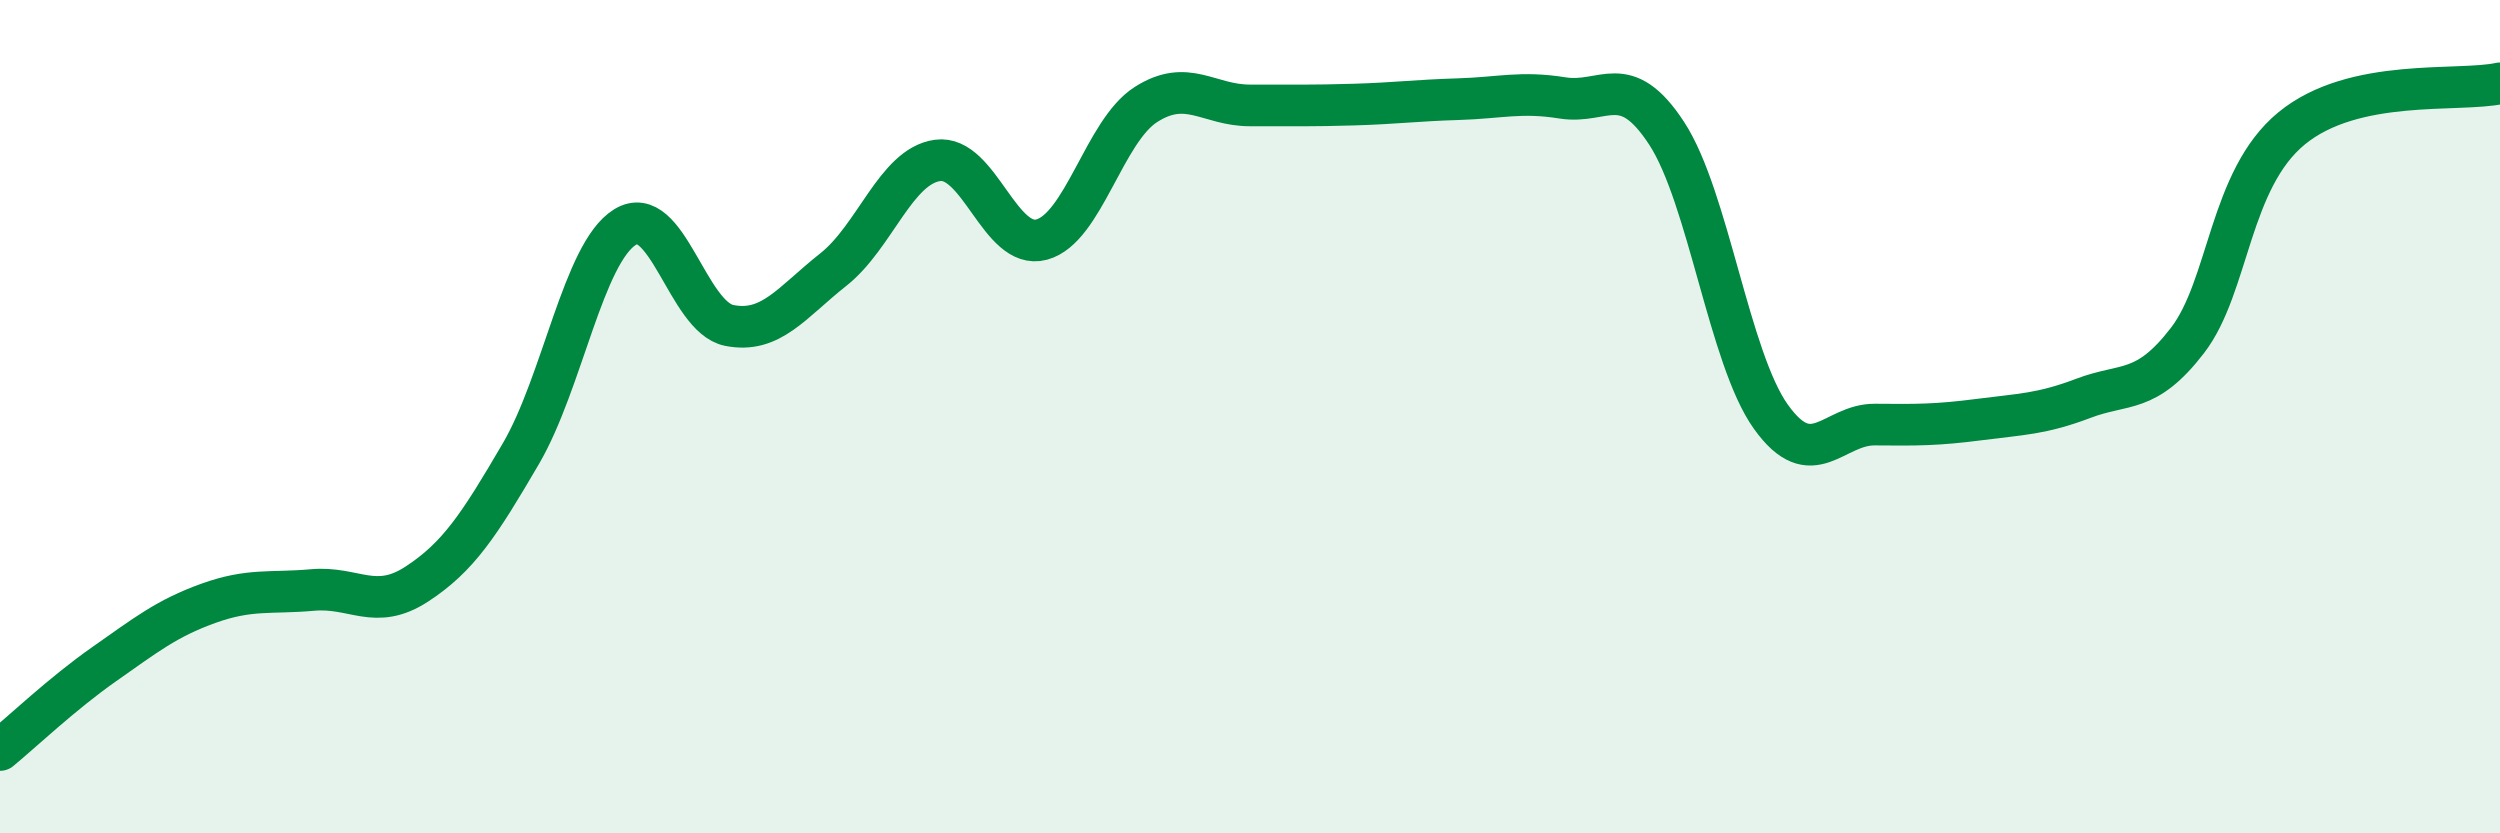
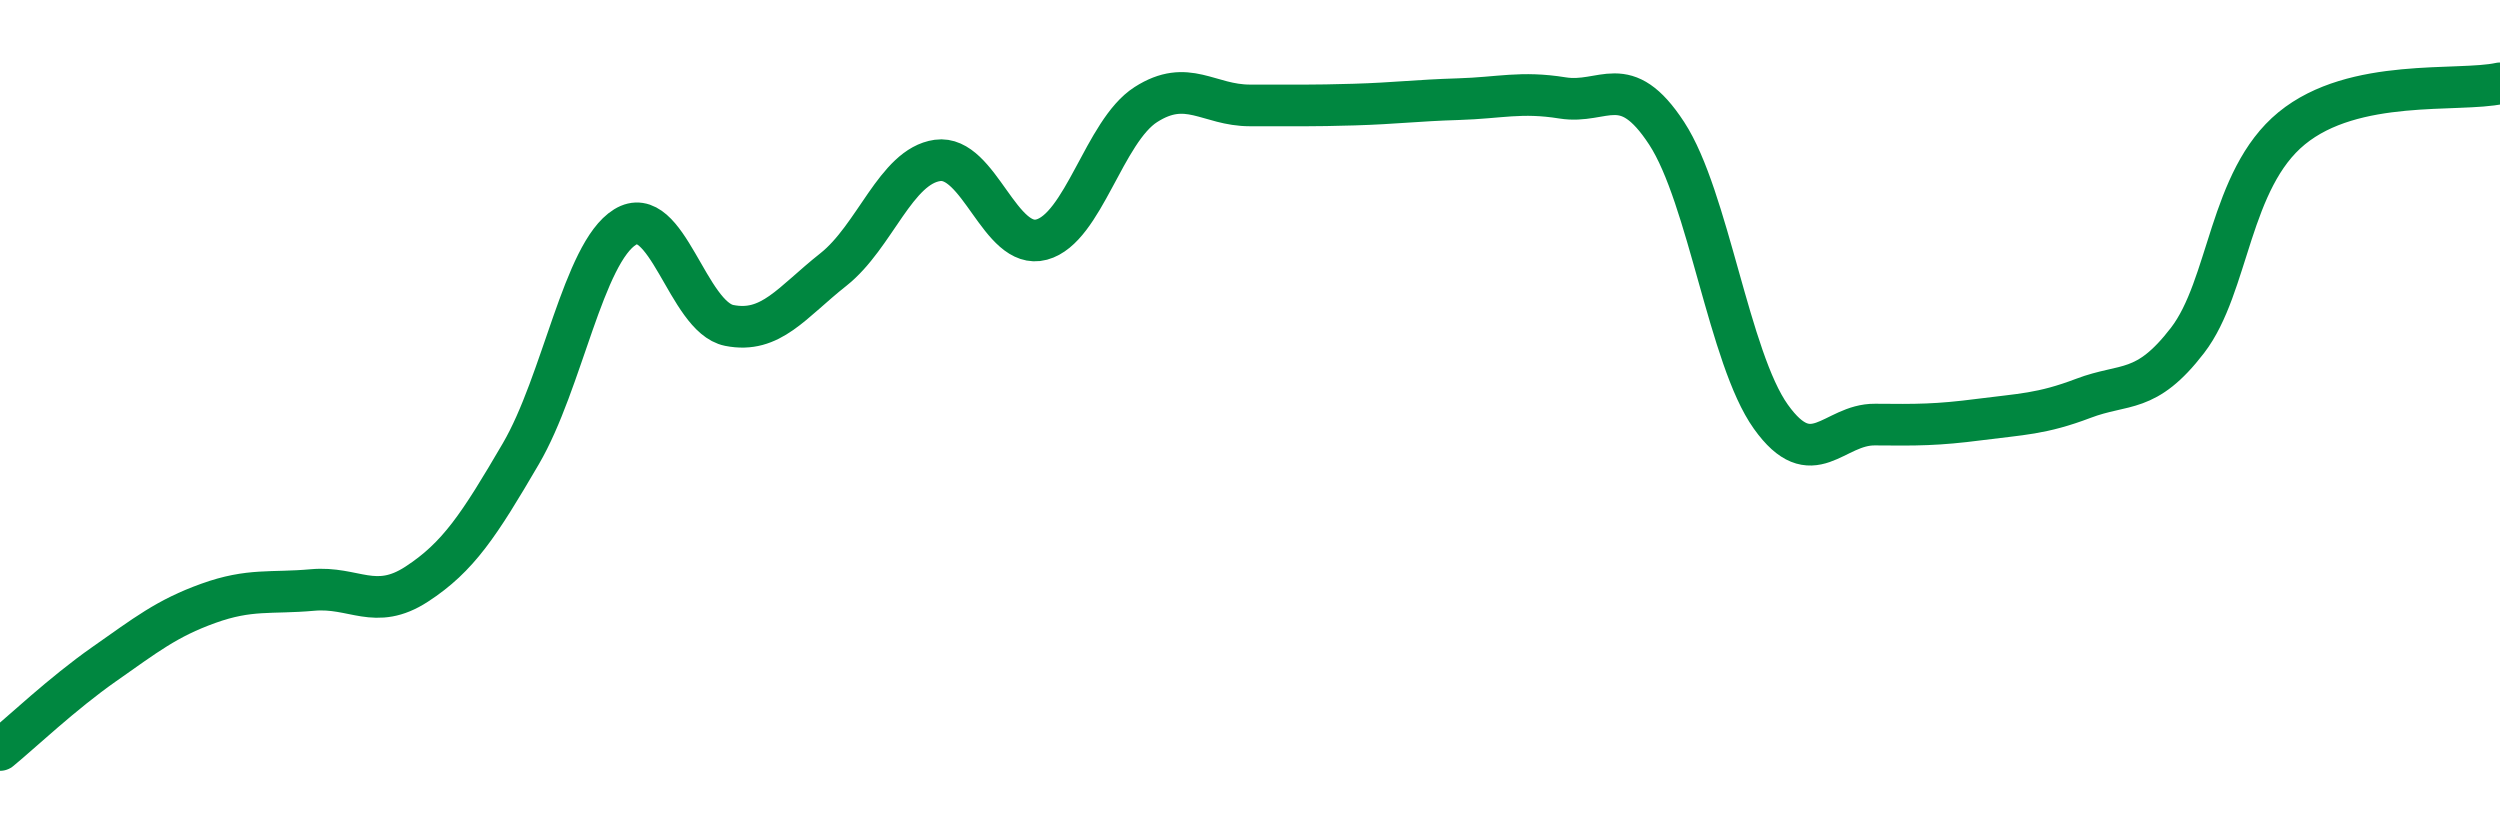
<svg xmlns="http://www.w3.org/2000/svg" width="60" height="20" viewBox="0 0 60 20">
-   <path d="M 0,18 C 0.5,17.59 1.5,16.64 2.5,15.94 C 3.5,15.24 4,14.84 5,14.48 C 6,14.12 6.5,14.25 7.5,14.16 C 8.5,14.07 9,14.67 10,14.02 C 11,13.37 11.5,12.6 12.5,10.89 C 13.5,9.18 14,6.07 15,5.45 C 16,4.83 16.5,7.61 17.5,7.81 C 18.5,8.01 19,7.26 20,6.47 C 21,5.68 21.5,3.99 22.5,3.85 C 23.5,3.71 24,6.02 25,5.75 C 26,5.48 26.5,3.15 27.5,2.51 C 28.5,1.87 29,2.53 30,2.53 C 31,2.53 31.5,2.54 32.5,2.51 C 33.5,2.48 34,2.41 35,2.38 C 36,2.35 36.5,2.19 37.5,2.35 C 38.5,2.51 39,1.67 40,3.2 C 41,4.73 41.5,8.6 42.5,10 C 43.5,11.4 44,10.18 45,10.19 C 46,10.2 46.5,10.2 47.5,10.07 C 48.5,9.94 49,9.94 50,9.56 C 51,9.18 51.5,9.47 52.5,8.17 C 53.5,6.87 53.5,4.31 55,3.08 C 56.5,1.85 59,2.22 60,2L60 20L0 20Z" fill="#008740" opacity="0.1" stroke-linecap="round" stroke-linejoin="round" />
  <path d="M 0,18 C 0.5,17.59 1.5,16.64 2.5,15.94 C 3.5,15.24 4,14.84 5,14.48 C 6,14.12 6.5,14.25 7.5,14.16 C 8.5,14.07 9,14.67 10,14.02 C 11,13.37 11.5,12.6 12.5,10.89 C 13.5,9.18 14,6.07 15,5.45 C 16,4.83 16.5,7.61 17.5,7.81 C 18.5,8.01 19,7.26 20,6.47 C 21,5.68 21.5,3.99 22.5,3.85 C 23.5,3.71 24,6.02 25,5.75 C 26,5.48 26.5,3.15 27.5,2.51 C 28.5,1.87 29,2.53 30,2.53 C 31,2.53 31.5,2.54 32.5,2.51 C 33.5,2.48 34,2.41 35,2.38 C 36,2.35 36.5,2.19 37.5,2.35 C 38.5,2.51 39,1.67 40,3.2 C 41,4.73 41.5,8.6 42.5,10 C 43.5,11.4 44,10.18 45,10.19 C 46,10.2 46.5,10.2 47.5,10.07 C 48.5,9.94 49,9.94 50,9.56 C 51,9.18 51.5,9.47 52.5,8.17 C 53.5,6.87 53.5,4.31 55,3.08 C 56.5,1.85 59,2.22 60,2" stroke="#008740" stroke-width="1" fill="none" stroke-linecap="round" stroke-linejoin="round" />
</svg>